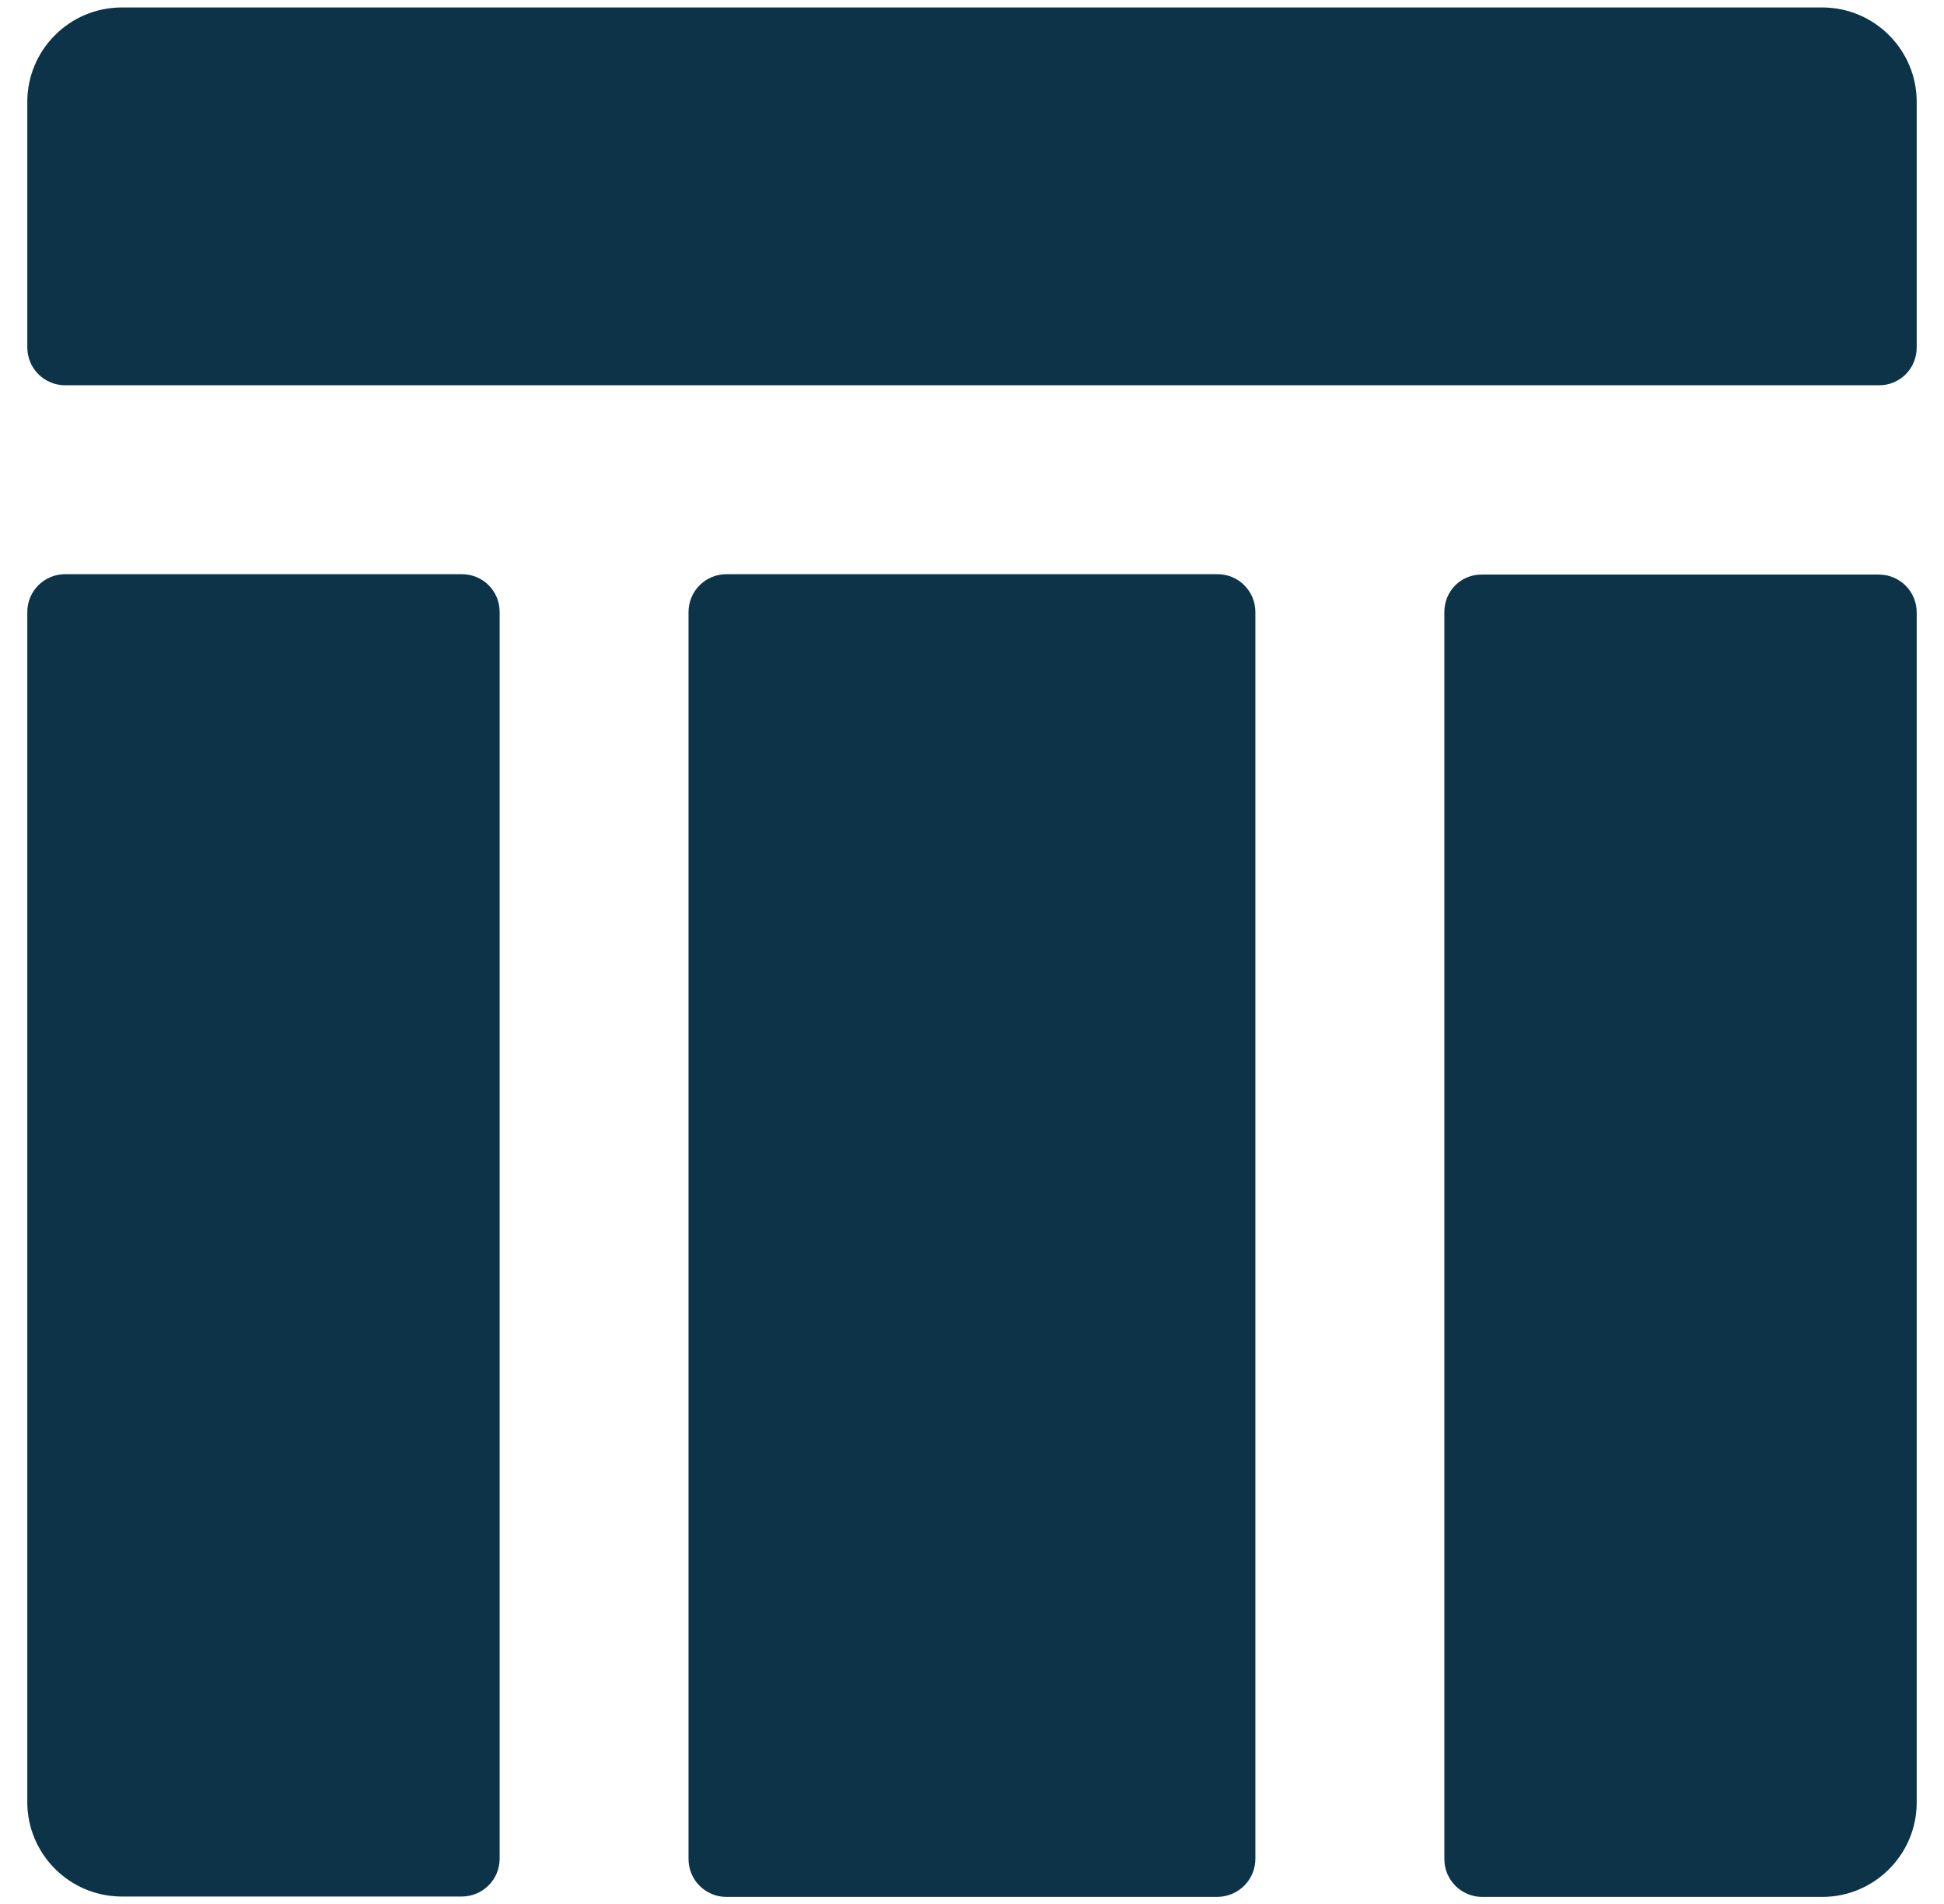
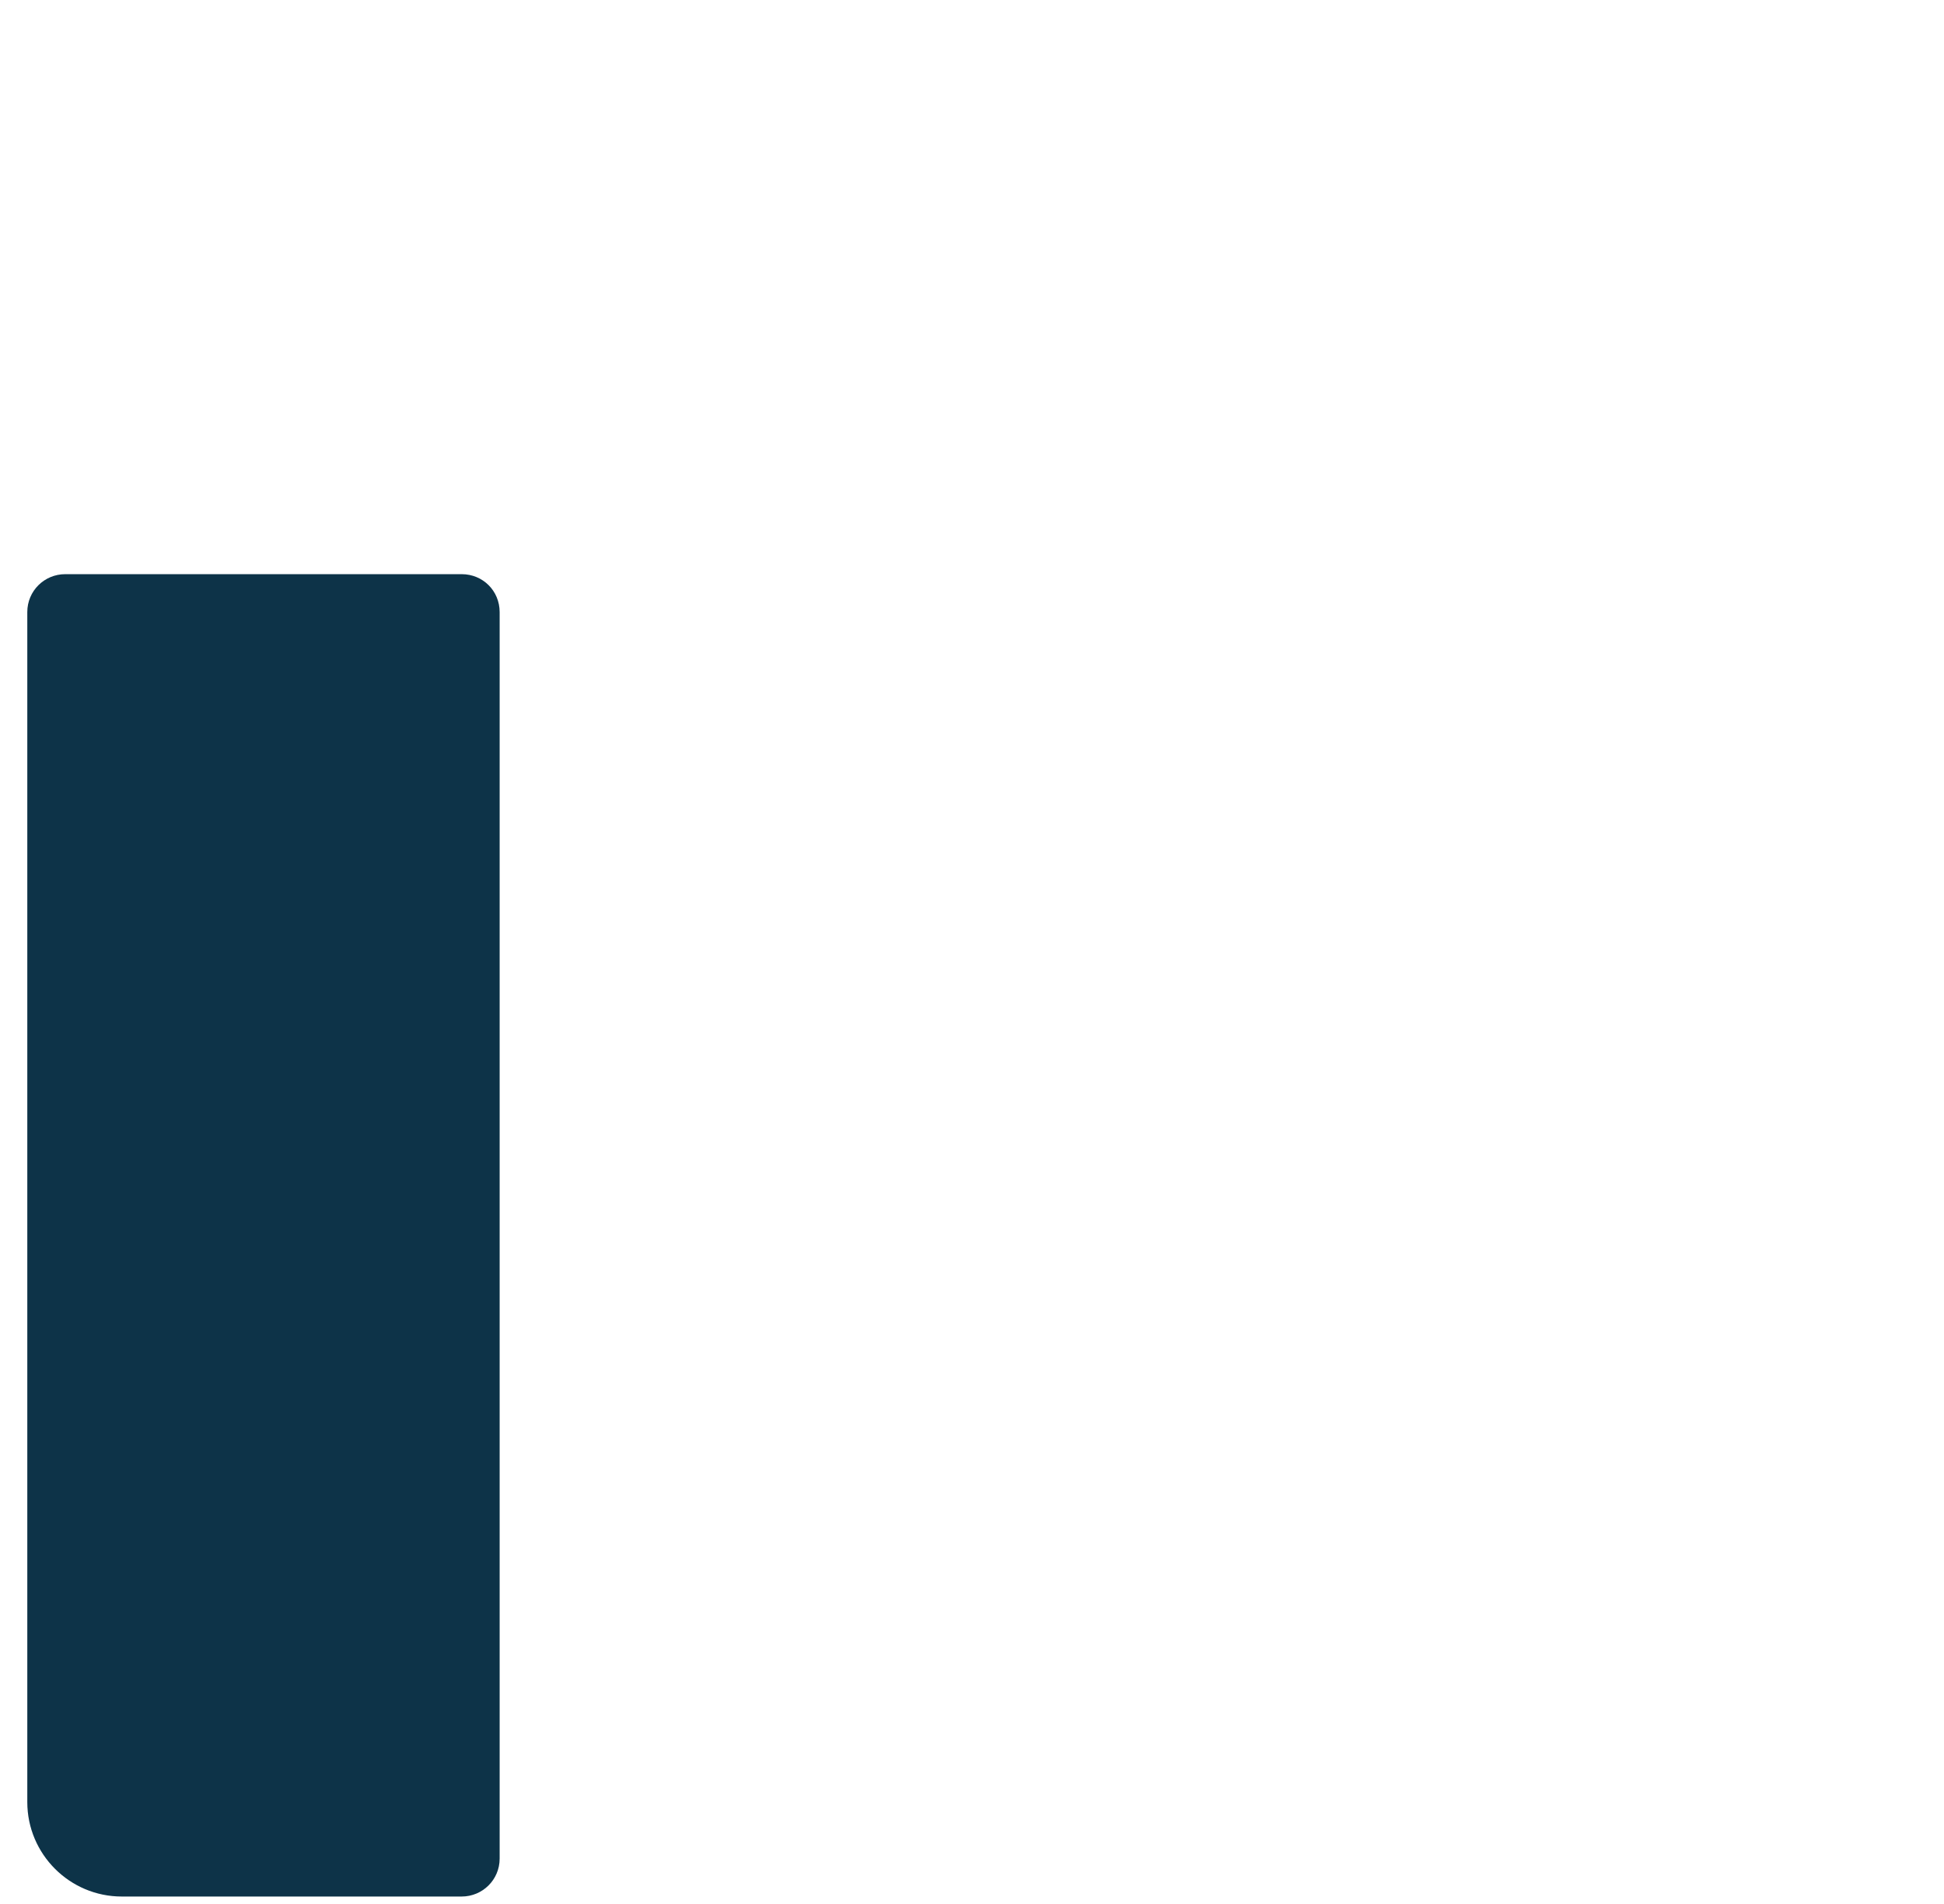
<svg xmlns="http://www.w3.org/2000/svg" width="49" height="48" viewBox="0 0 49 48" fill="none">
  <g id="Web Page 1" clip-path="url(#clip0_4775_51)">
    <g id="Group">
-       <path id="Vector" d="M48.312 8.756V2.569C48.312 1.256 47.244 0.188 45.931 0.188H3.069C1.756 0.188 0.688 1.256 0.688 2.569V8.756C0.688 9.281 1.109 9.713 1.644 9.713H47.366C47.891 9.713 48.312 9.291 48.312 8.756Z" fill="#0D3348" />
-       <path id="Vector_2" d="M31.643 46.856V15.431C31.643 14.906 31.221 14.475 30.687 14.475H18.312C17.787 14.475 17.355 14.896 17.355 15.431V46.865C17.355 47.39 17.777 47.822 18.312 47.822H30.687C31.221 47.812 31.643 47.39 31.643 46.856Z" fill="#0D3348" />
-       <path id="Vector_3" d="M36.406 15.431V46.866C36.406 47.391 36.828 47.822 37.362 47.822H45.931C47.244 47.822 48.312 46.753 48.312 45.441V15.441C48.312 14.916 47.891 14.485 47.356 14.485H37.362C36.828 14.475 36.406 14.897 36.406 15.431Z" fill="#0D3348" />
      <path id="Vector_4" d="M11.637 14.475H1.644C1.119 14.475 0.688 14.896 0.688 15.431V45.431C0.688 46.743 1.756 47.812 3.069 47.812H11.637C12.162 47.812 12.594 47.39 12.594 46.856V15.431C12.594 14.896 12.172 14.475 11.637 14.475Z" fill="#0D3348" />
    </g>
  </g>
  <defs>
    <clipPath id="clip0_4775_51">
      <rect width="48" height="48" fill="white" transform="translate(0.5)" />
    </clipPath>
  </defs>
</svg>